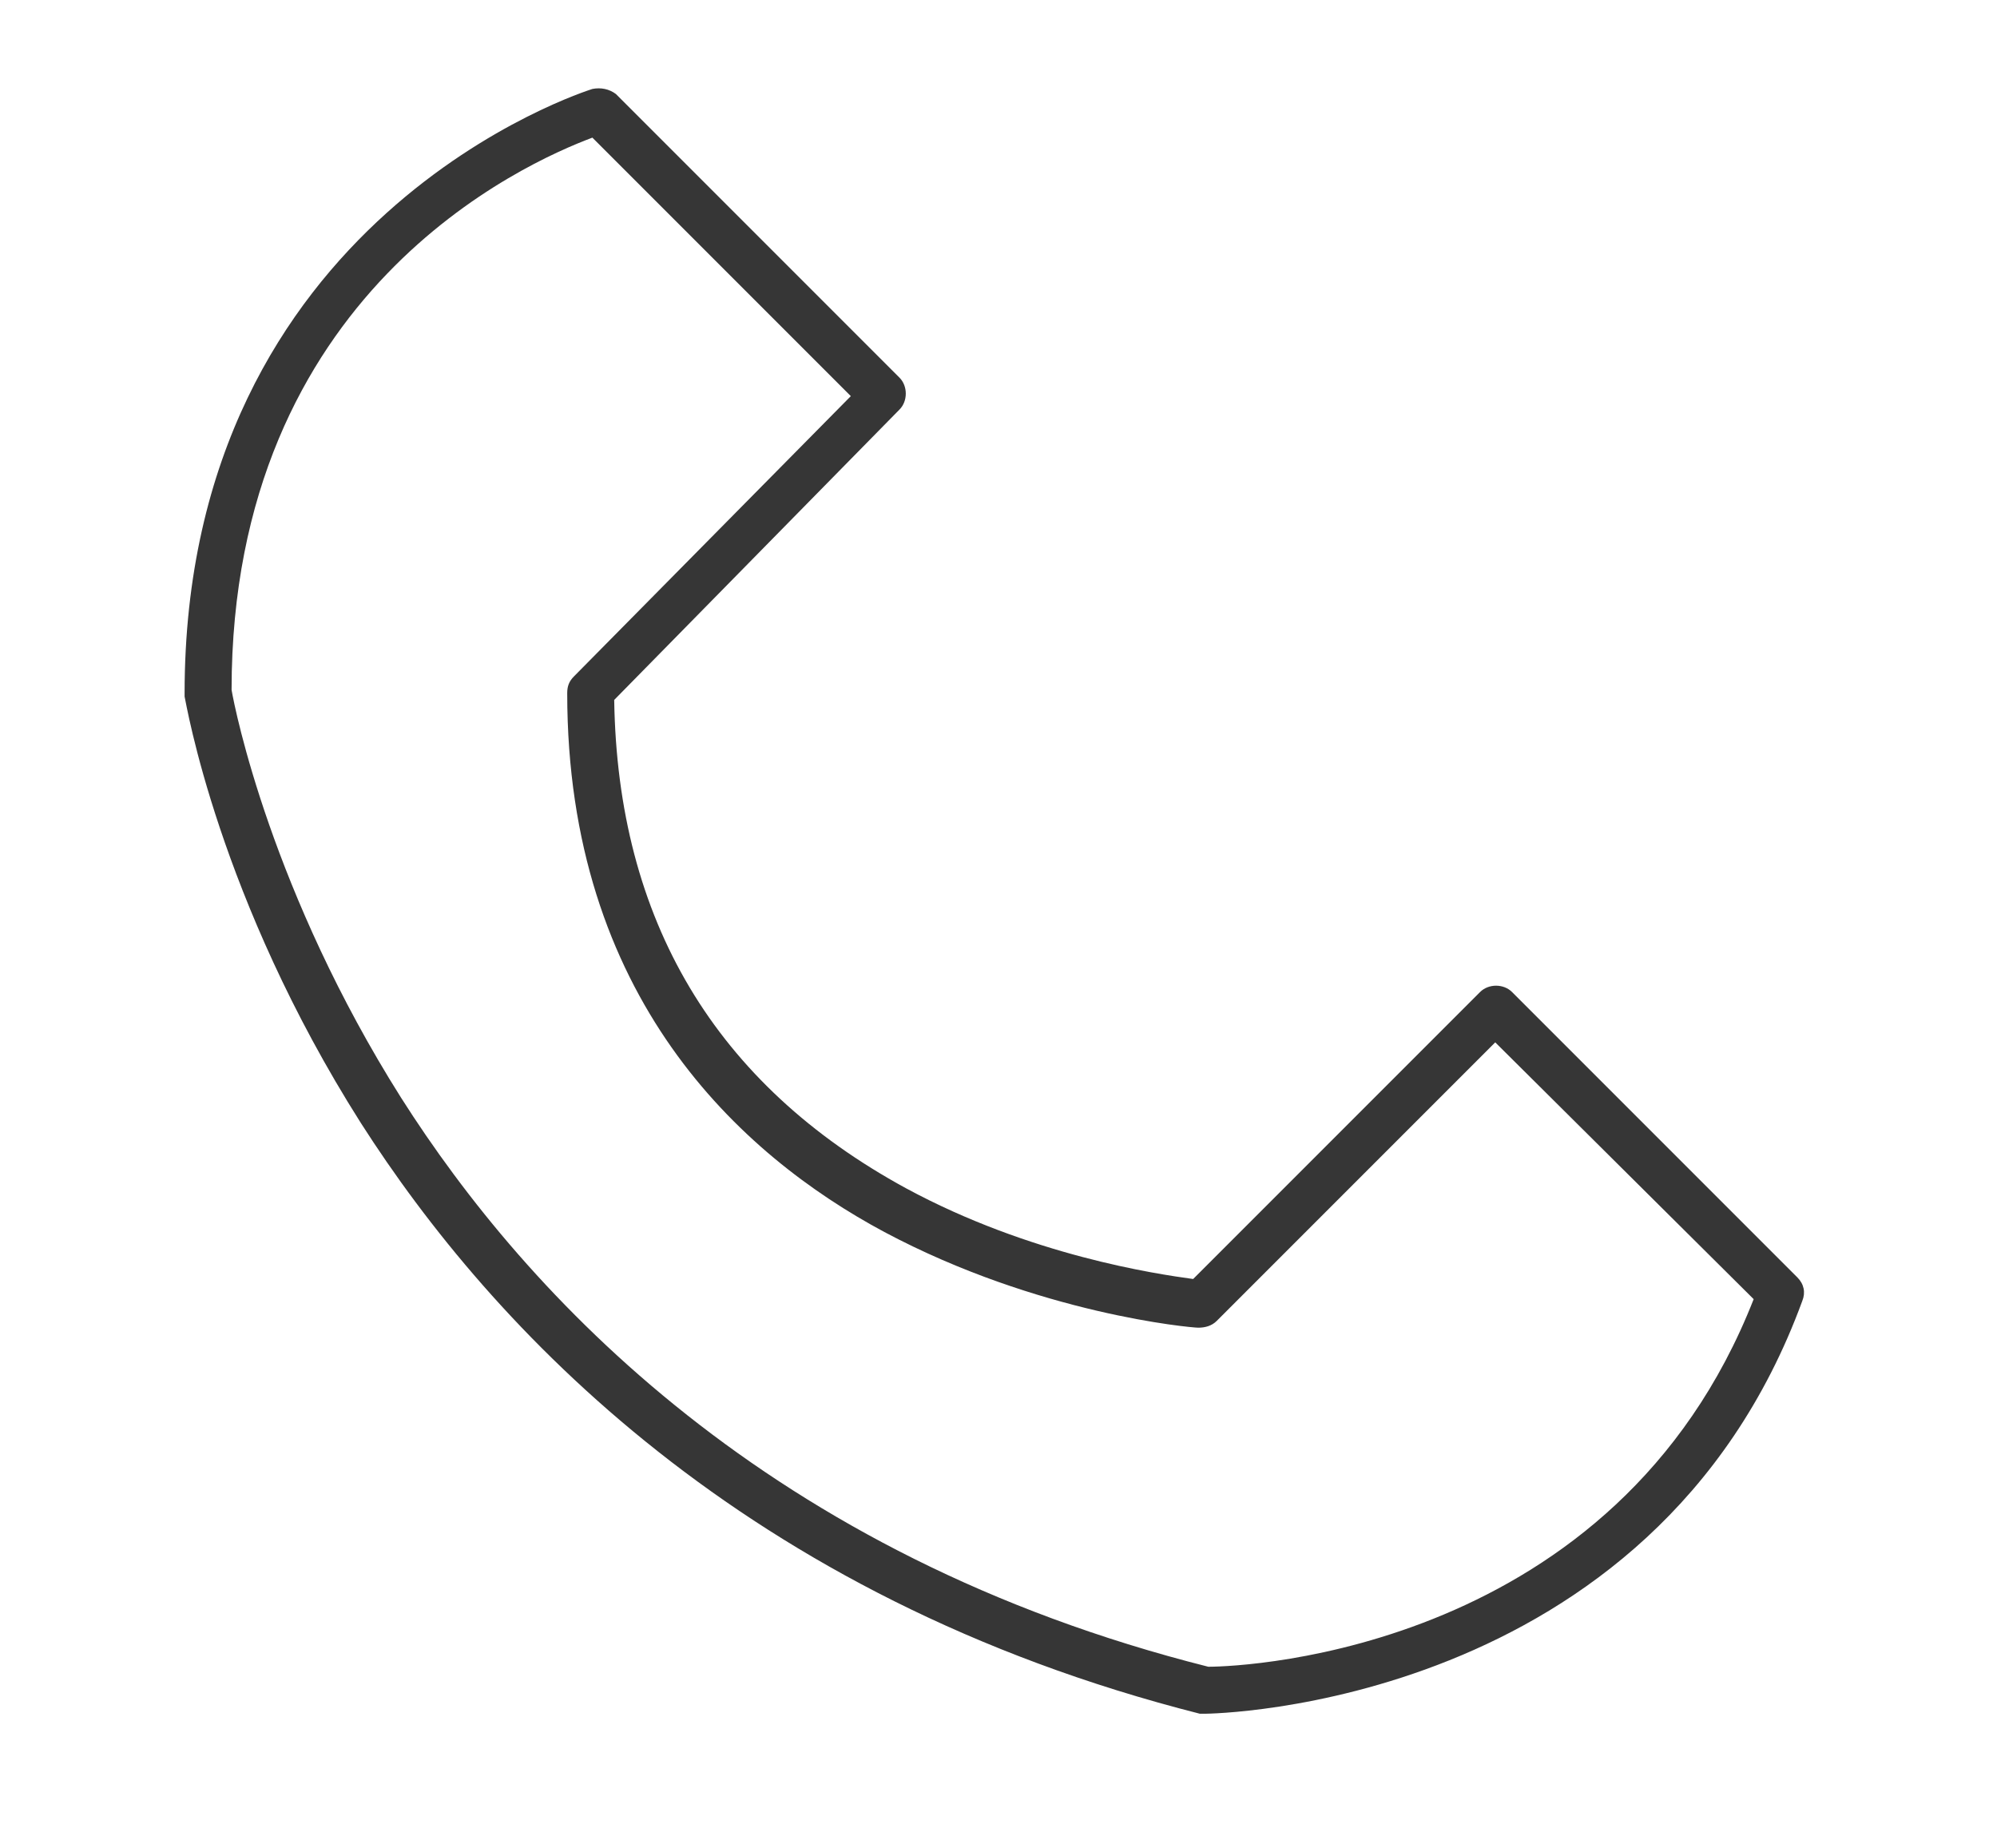
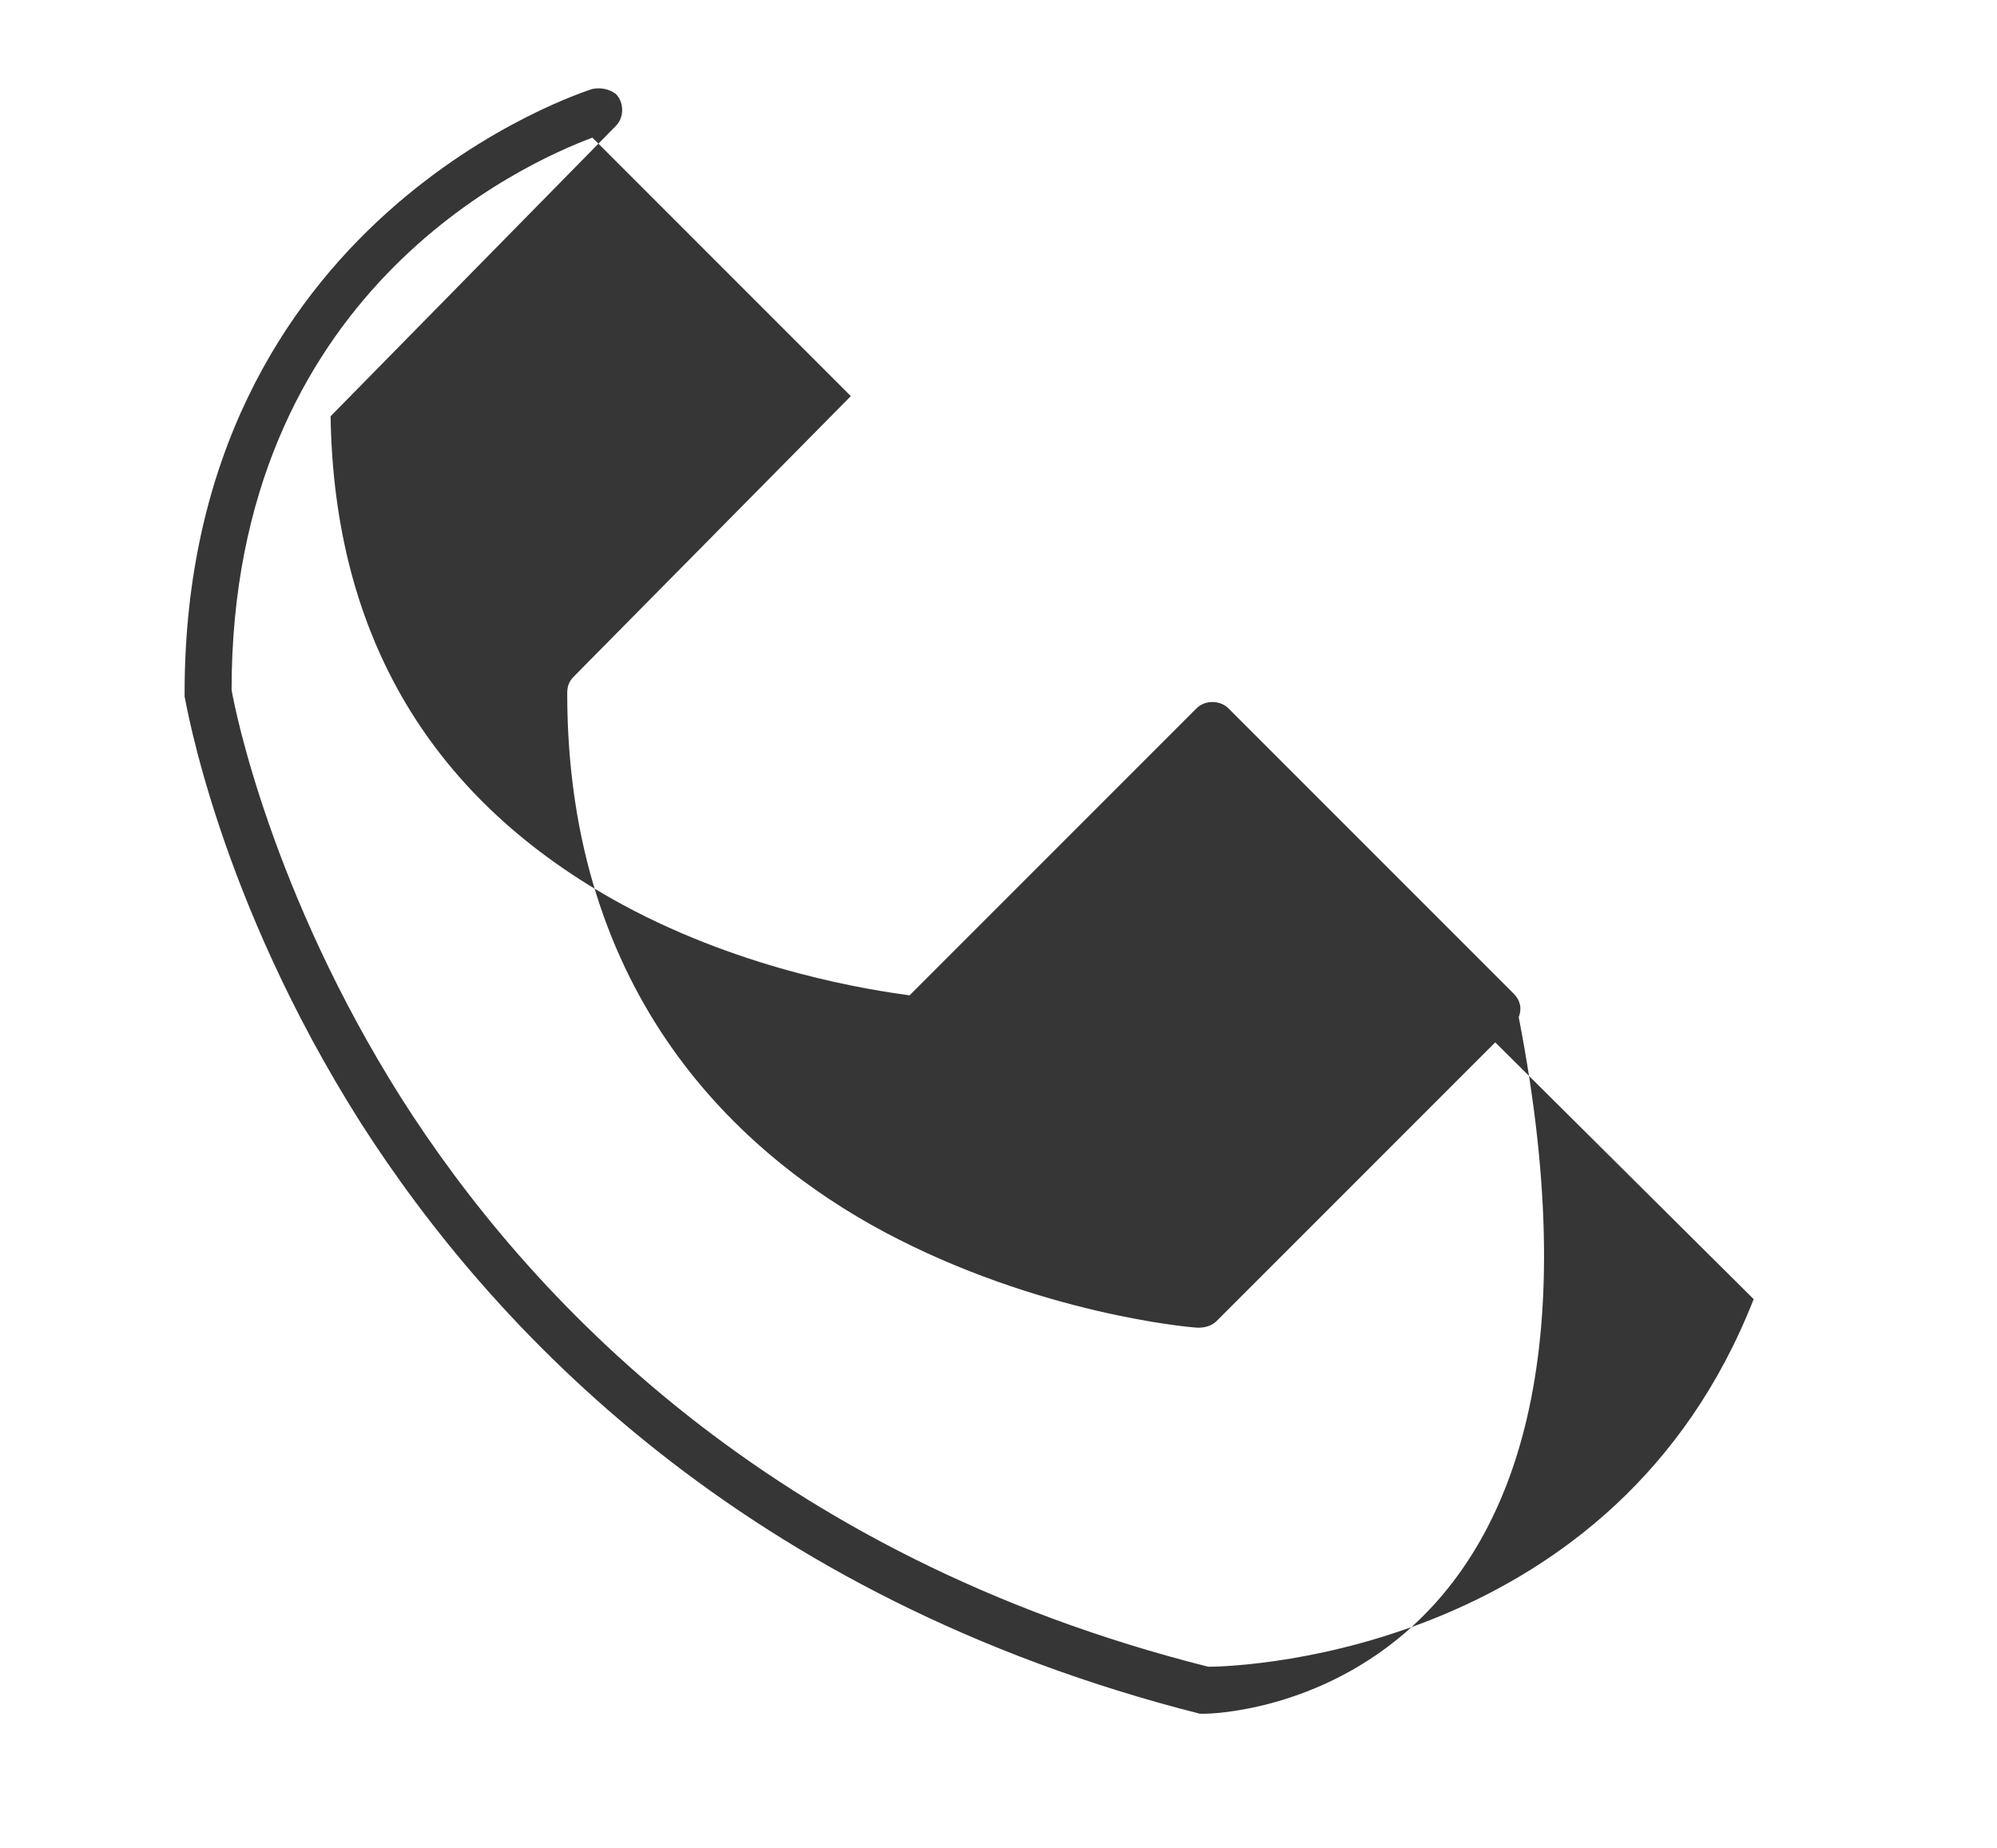
<svg xmlns="http://www.w3.org/2000/svg" version="1.1" id="Capa_1" x="0px" y="0px" viewBox="0 0 119 110.1" style="enable-background:new 0 0 119 110.1;" xml:space="preserve">
  <style type="text/css">
	.st0{fill:none;stroke:#363636;stroke-width:6.232;stroke-linecap:round;stroke-linejoin:round;stroke-miterlimit:10;}
	.st1{fill:#CACACA;}
	.st2{fill:#D5007F;}
	.st3{fill:#363636;}
	.st4{fill:#333333;}
</style>
  <g>
-     <path class="st3" d="M71.8,102.1c-0.1,0-0.2,0-0.3,0c-27.2-6.9-42.2-23-50-35.2C13,53.5,11.1,41.9,11,41.5c0-0.1,0-0.1,0-0.2   C11,12.9,35,5.4,35.3,5.3c0.5-0.1,1,0,1.4,0.3l16.9,16.9c0.5,0.5,0.5,1.4,0,1.9l-17,17.3c0.2,13.1,6,22.9,17.4,29.1   c7.4,4,14.9,5.1,17.1,5.4l17.1-17.1c0.5-0.5,1.4-0.5,1.9,0l17,17c0.4,0.4,0.5,0.9,0.3,1.4C98.5,101.8,72.1,102.1,71.8,102.1   L71.8,102.1z M13.8,41.1c0.2,1.2,2.4,12.1,10.1,24.3C31.4,77.2,45.8,92.7,72,99.3c2.3,0,24.3-1,32.5-21.9L89.1,62.1L72.5,78.7   c-0.3,0.3-0.7,0.4-1.1,0.4c-0.4,0-9.5-0.8-18.7-5.7c-8.6-4.6-18.9-14-18.9-32.1c0-0.4,0.1-0.7,0.4-1l16.5-16.7L35.3,8.2   C31.3,9.7,13.8,17.4,13.8,41.1z" />
+     <path class="st3" d="M71.8,102.1c-0.1,0-0.2,0-0.3,0c-27.2-6.9-42.2-23-50-35.2C13,53.5,11.1,41.9,11,41.5c0-0.1,0-0.1,0-0.2   C11,12.9,35,5.4,35.3,5.3c0.5-0.1,1,0,1.4,0.3c0.5,0.5,0.5,1.4,0,1.9l-17,17.3c0.2,13.1,6,22.9,17.4,29.1   c7.4,4,14.9,5.1,17.1,5.4l17.1-17.1c0.5-0.5,1.4-0.5,1.9,0l17,17c0.4,0.4,0.5,0.9,0.3,1.4C98.5,101.8,72.1,102.1,71.8,102.1   L71.8,102.1z M13.8,41.1c0.2,1.2,2.4,12.1,10.1,24.3C31.4,77.2,45.8,92.7,72,99.3c2.3,0,24.3-1,32.5-21.9L89.1,62.1L72.5,78.7   c-0.3,0.3-0.7,0.4-1.1,0.4c-0.4,0-9.5-0.8-18.7-5.7c-8.6-4.6-18.9-14-18.9-32.1c0-0.4,0.1-0.7,0.4-1l16.5-16.7L35.3,8.2   C31.3,9.7,13.8,17.4,13.8,41.1z" />
  </g>
</svg>